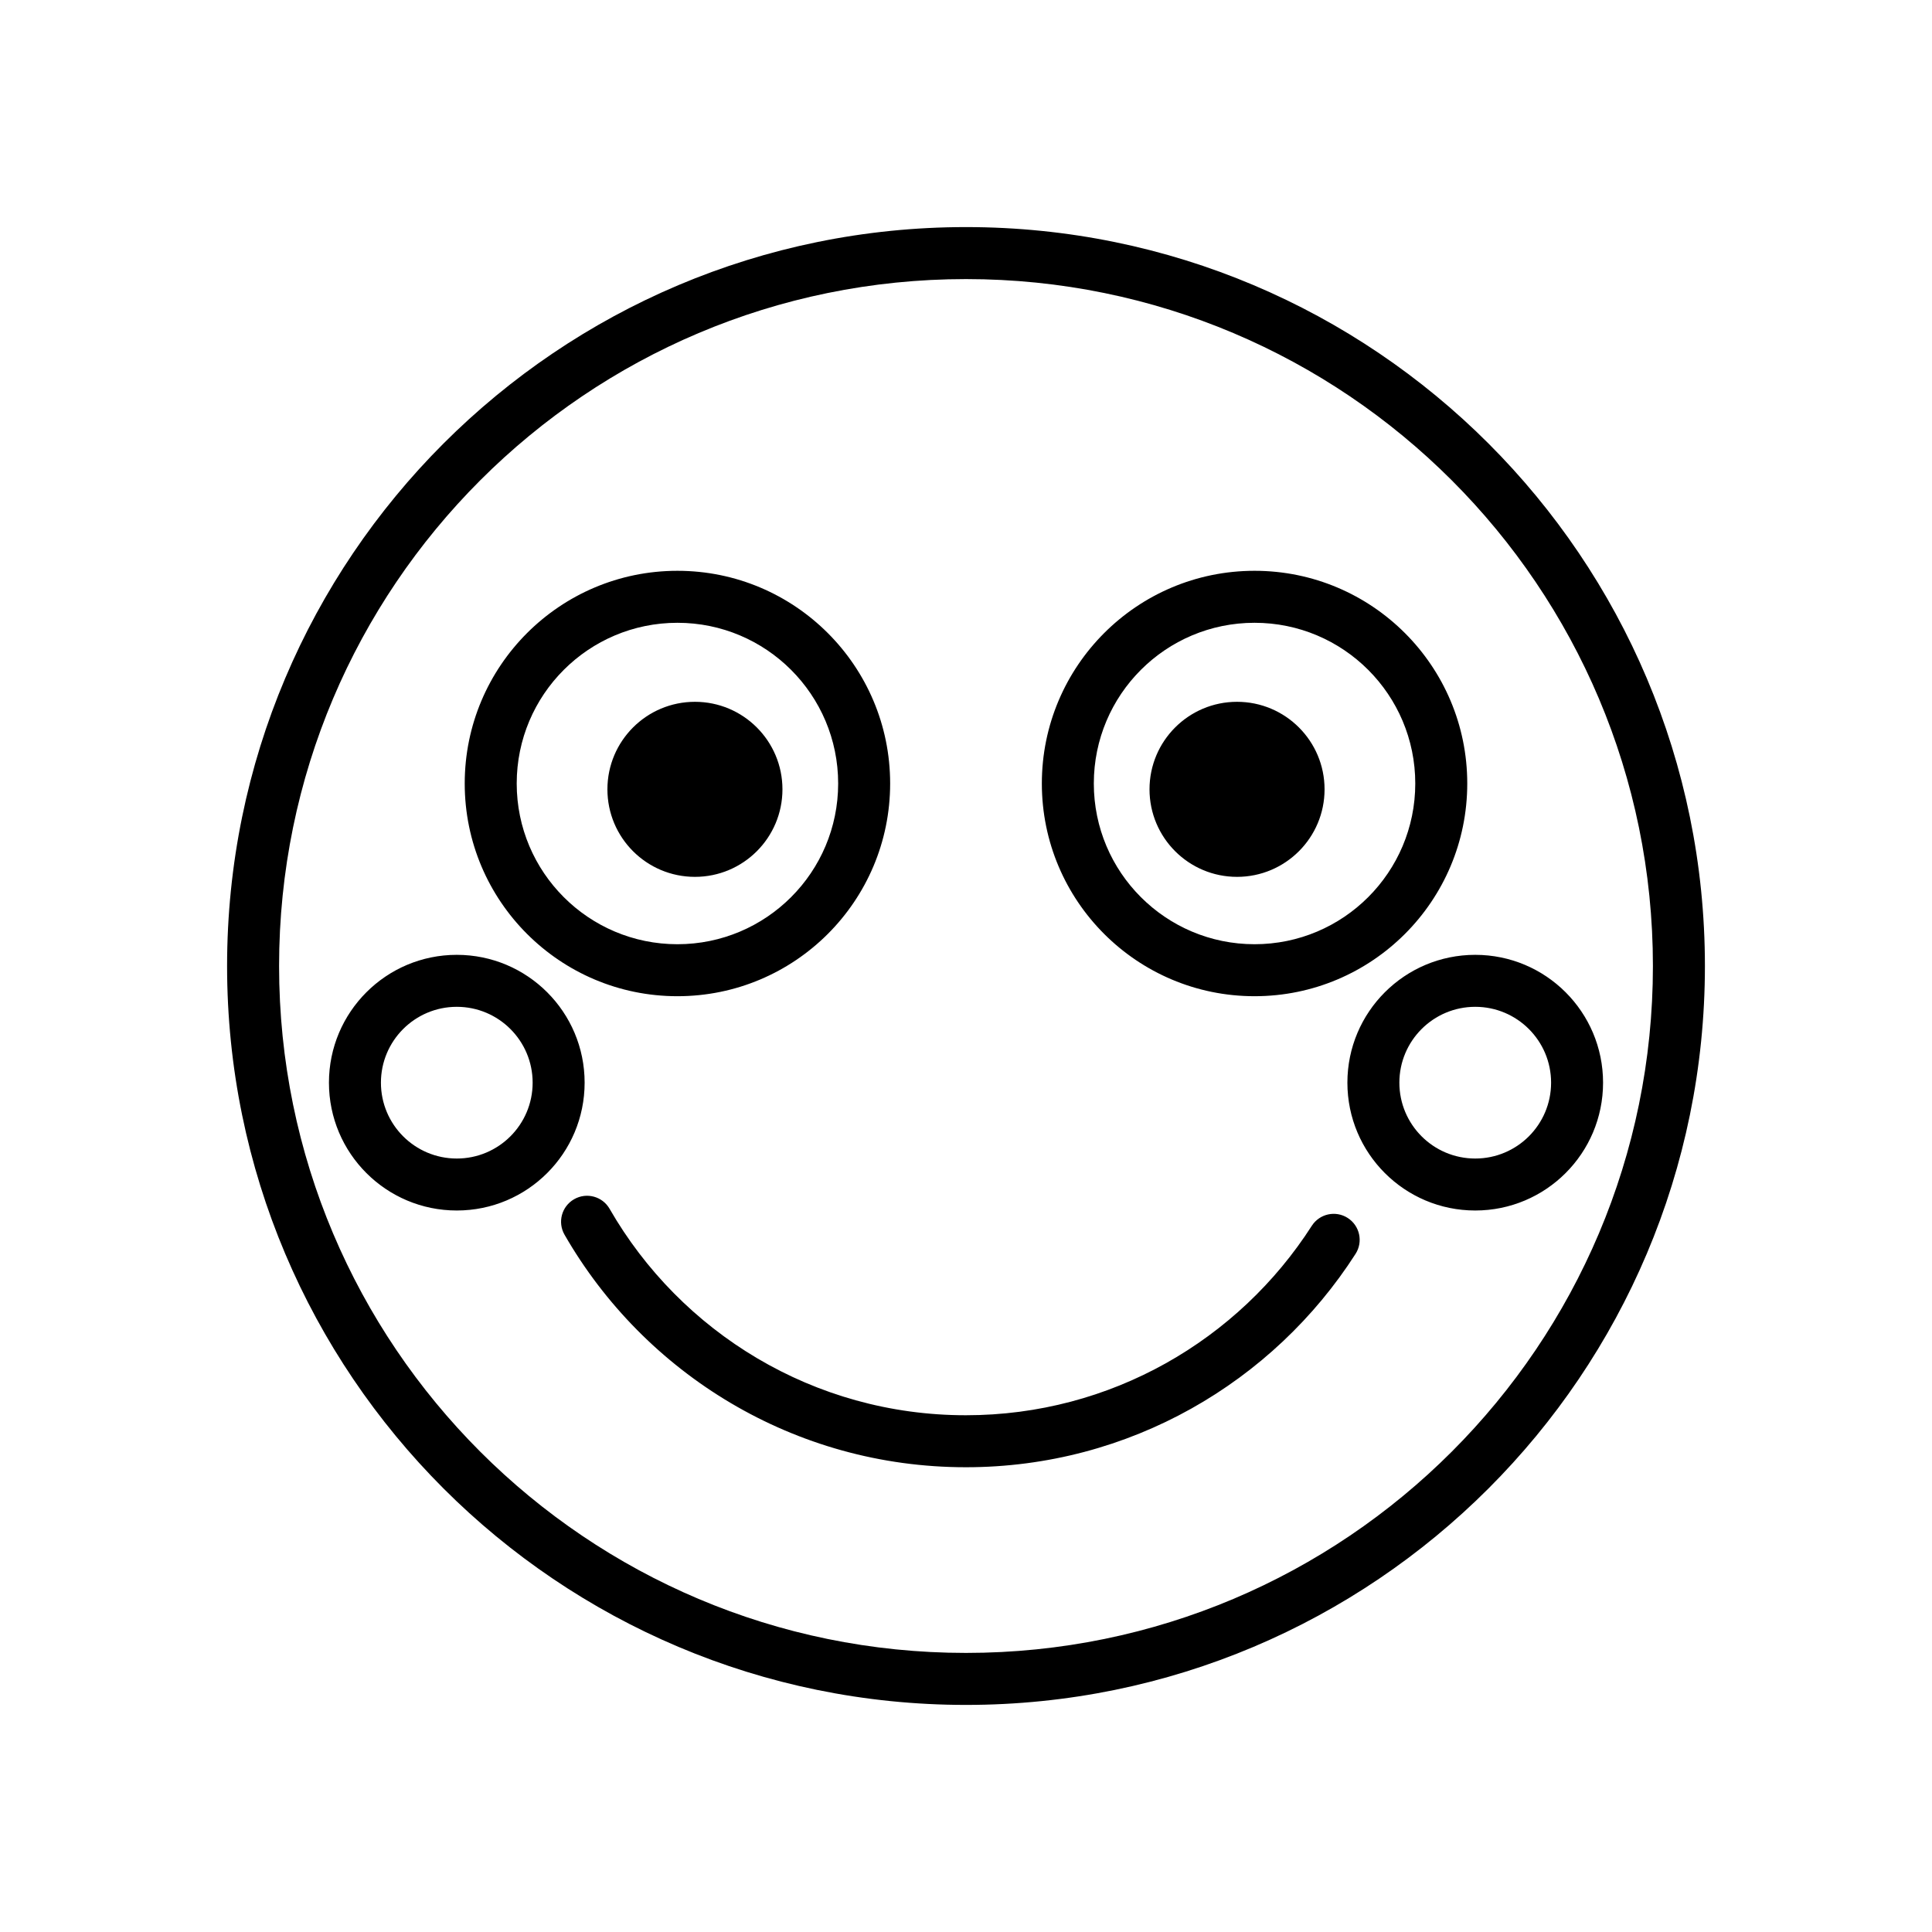
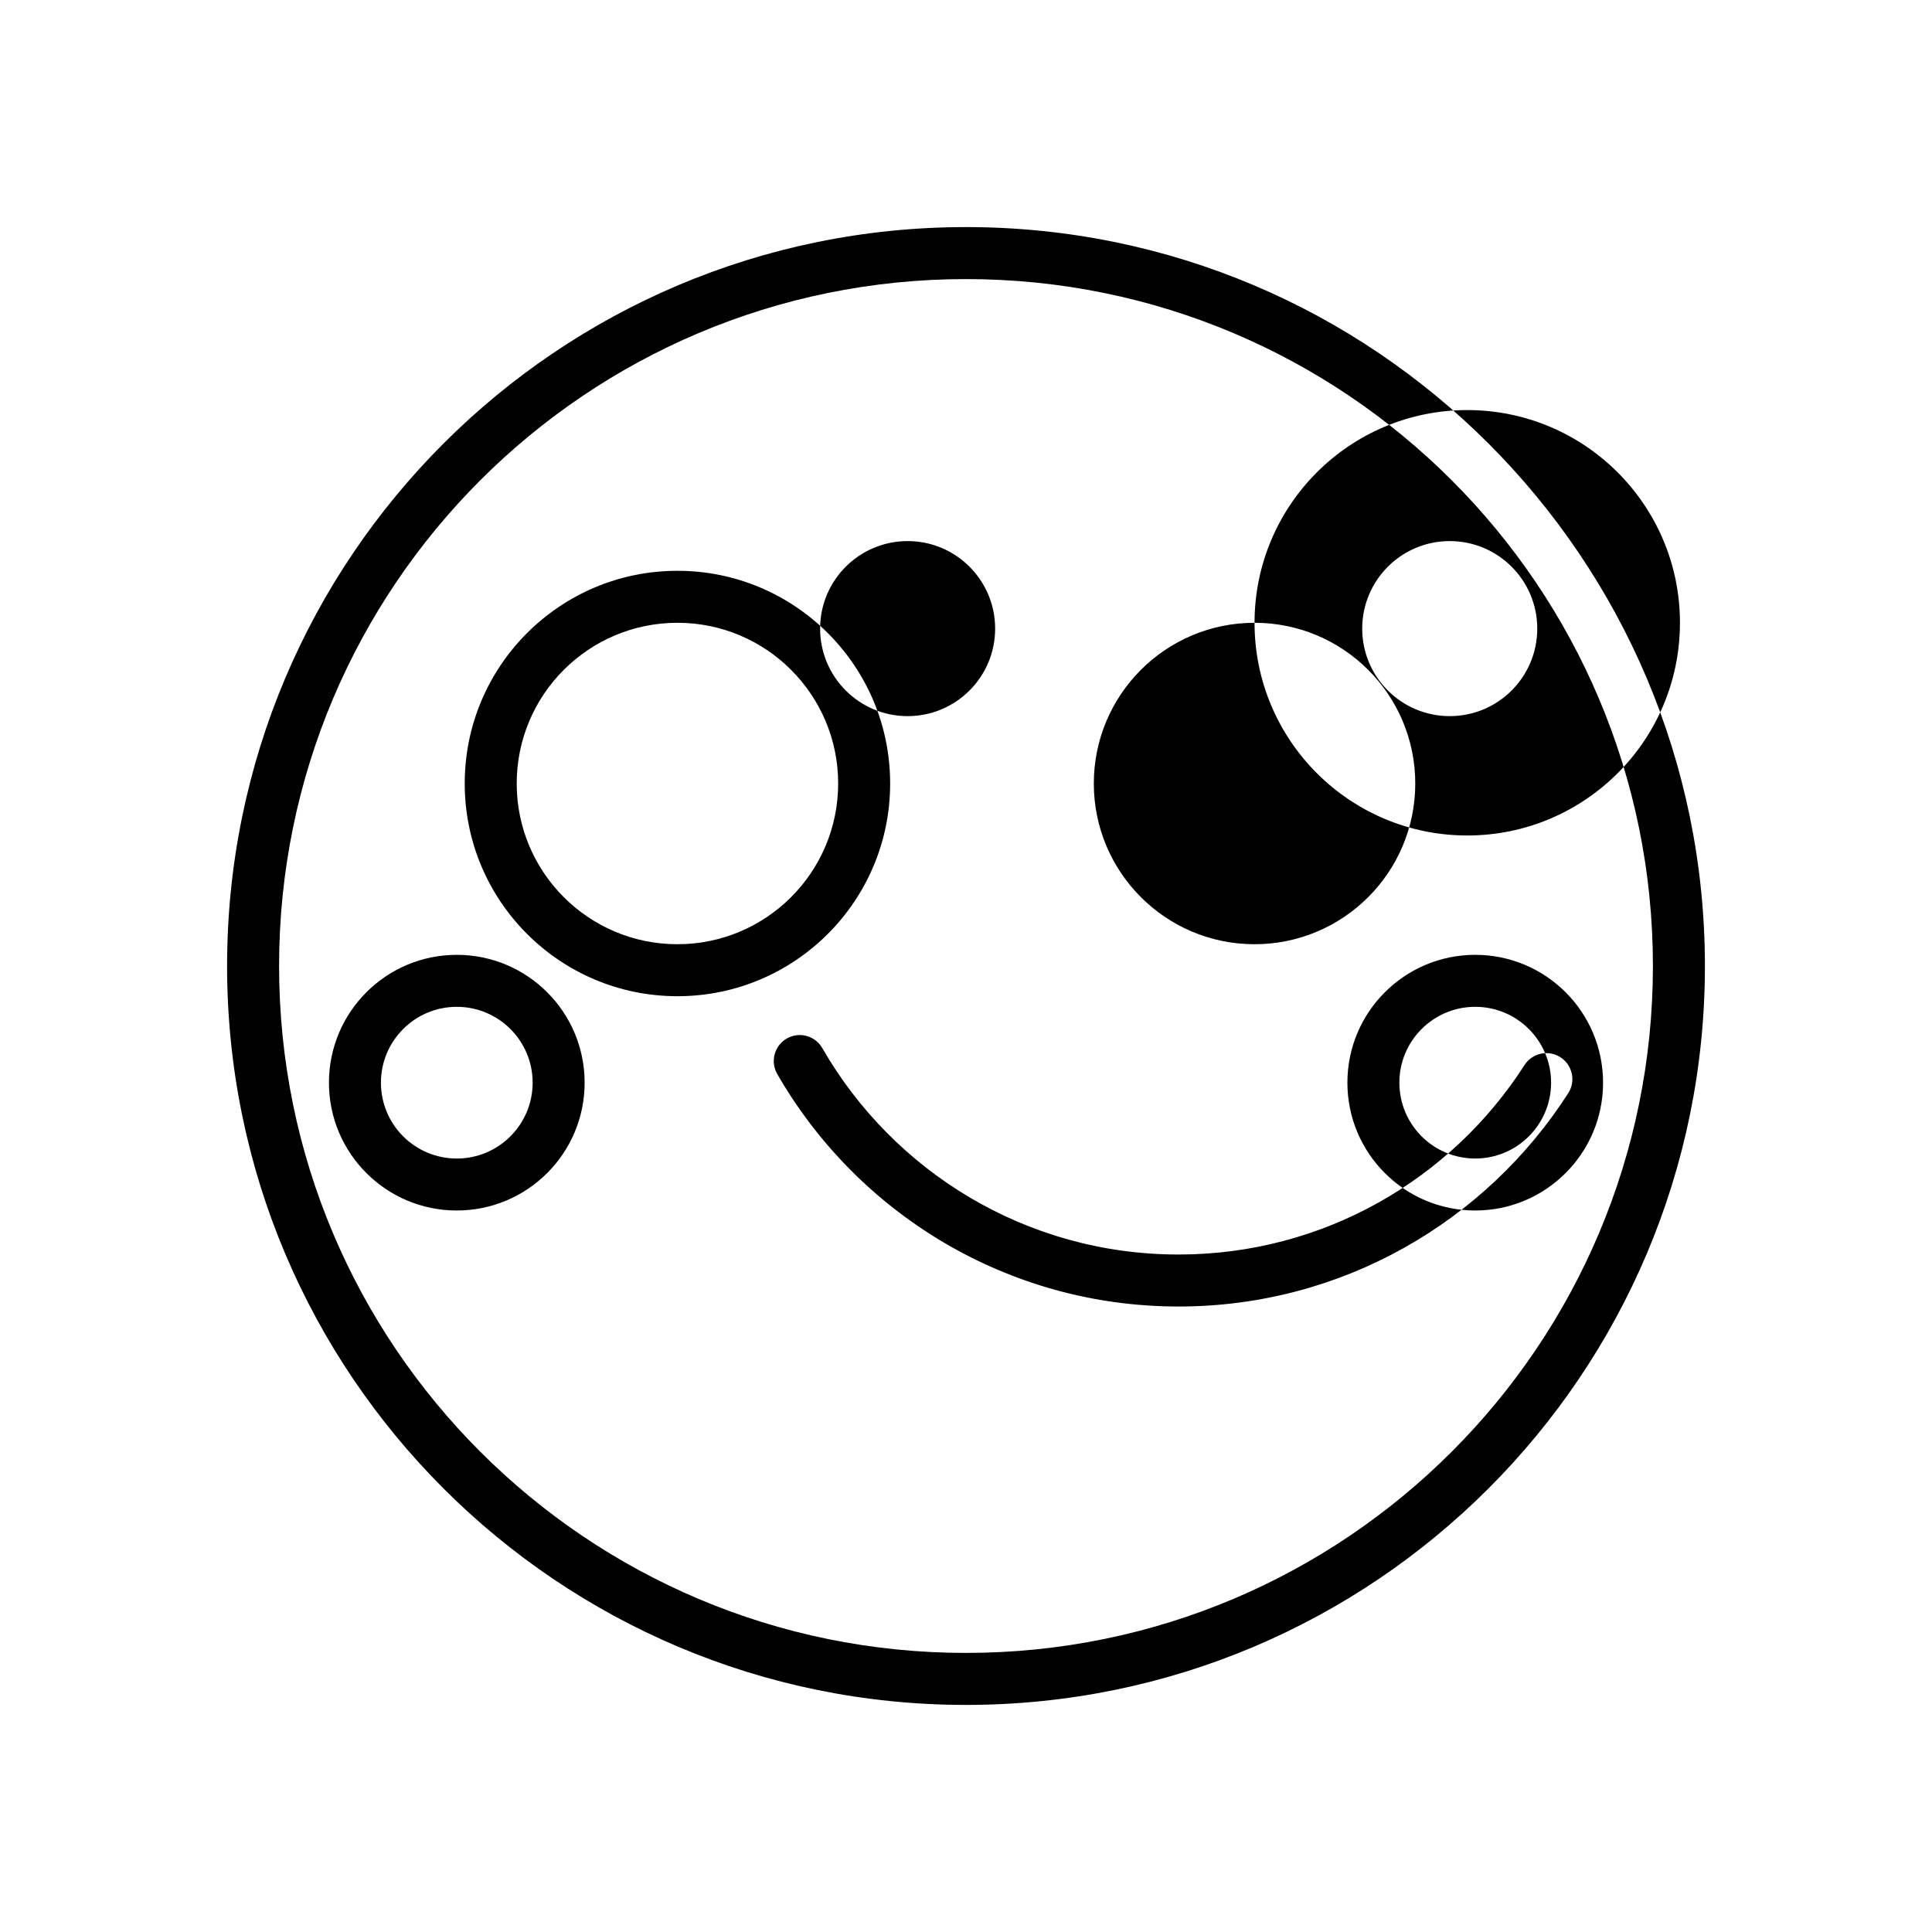
<svg xmlns="http://www.w3.org/2000/svg" fill="#000000" width="800px" height="800px" version="1.1" viewBox="144 144 512 512">
-   <path d="m217.96 400c0-100.54 81.504-182.04 182.04-182.04s182.04 81.504 182.04 182.04-81.5 182.04-182.04 182.04-182.04-81.5-182.04-182.04zm182.04-195.82c-108.15 0-195.82 87.668-195.82 195.82 0 108.14 87.668 195.82 195.82 195.82 108.14 0 195.82-87.672 195.82-195.82 0-108.15-87.672-195.82-195.82-195.82zm-155.05 226.74c0-11.102 9-20.102 20.102-20.102 11.102 0 20.102 9 20.102 20.102 0 11.102-9 20.102-20.102 20.102-11.102 0-20.102-9-20.102-20.102zm20.102-33.879c-18.711 0-33.879 15.168-33.879 33.879 0 18.707 15.168 33.875 33.879 33.875 18.711 0 33.879-15.168 33.879-33.875 0-18.711-15.168-33.879-33.879-33.879zm269.9 13.777c-11.102 0-20.105 9-20.105 20.102 0 11.102 9.004 20.102 20.105 20.102 11.102 0 20.102-9 20.102-20.102 0-11.102-9-20.102-20.102-20.102zm-33.879 20.102c0-18.711 15.168-33.879 33.879-33.879 18.707 0 33.875 15.168 33.875 33.879 0 18.707-15.168 33.875-33.875 33.875-18.711 0-33.879-15.168-33.879-33.875zm-220.14-79.281c0-23.527 19.07-42.594 42.594-42.594 23.523 0 42.594 19.066 42.594 42.594 0 23.523-19.07 42.59-42.594 42.59-23.523 0-42.594-19.066-42.594-42.59zm42.594-56.371c-31.133 0-56.371 25.238-56.371 56.371 0 31.129 25.238 56.367 56.371 56.367 31.133 0 56.371-25.238 56.371-56.367 0-31.133-25.238-56.371-56.371-56.371zm152.94 13.777c-23.523 0-42.594 19.066-42.594 42.594 0 23.523 19.07 42.59 42.594 42.59s42.594-19.066 42.594-42.59c0-23.527-19.07-42.594-42.594-42.594zm-56.367 42.594c0-31.133 25.234-56.371 56.367-56.371s56.371 25.238 56.371 56.371c0 31.129-25.238 56.367-56.371 56.367s-56.367-25.238-56.367-56.367zm-68.742 1.543c0 12.812-10.383 23.195-23.191 23.195-12.812 0-23.195-10.383-23.195-23.195 0-12.809 10.383-23.195 23.195-23.195 12.809 0 23.191 10.387 23.191 23.195zm120.47 23.195c12.809 0 23.195-10.383 23.195-23.195 0-12.809-10.387-23.195-23.195-23.195-12.812 0-23.195 10.387-23.195 23.195 0 12.812 10.383 23.195 23.195 23.195zm-166.28 87.969c-1.895-3.297-6.106-4.434-9.402-2.539-3.301 1.895-4.438 6.106-2.539 9.406 21.148 36.793 60.871 61.621 106.36 61.621 43.363 0 81.484-22.566 103.27-56.547 2.055-3.199 1.121-7.461-2.082-9.516-3.199-2.055-7.461-1.121-9.516 2.082-19.363 30.199-53.207 50.203-91.676 50.203-40.352 0-75.617-22.012-94.418-54.711z" fill-rule="evenodd" />
+   <path d="m217.96 400c0-100.54 81.504-182.04 182.04-182.04s182.04 81.504 182.04 182.04-81.5 182.04-182.04 182.04-182.04-81.5-182.04-182.04zm182.04-195.82c-108.15 0-195.82 87.668-195.82 195.82 0 108.14 87.668 195.82 195.82 195.82 108.14 0 195.82-87.672 195.82-195.82 0-108.15-87.672-195.82-195.82-195.82zm-155.05 226.74c0-11.102 9-20.102 20.102-20.102 11.102 0 20.102 9 20.102 20.102 0 11.102-9 20.102-20.102 20.102-11.102 0-20.102-9-20.102-20.102zm20.102-33.879c-18.711 0-33.879 15.168-33.879 33.879 0 18.707 15.168 33.875 33.879 33.875 18.711 0 33.879-15.168 33.879-33.875 0-18.711-15.168-33.879-33.879-33.879zm269.9 13.777c-11.102 0-20.105 9-20.105 20.102 0 11.102 9.004 20.102 20.105 20.102 11.102 0 20.102-9 20.102-20.102 0-11.102-9-20.102-20.102-20.102zm-33.879 20.102c0-18.711 15.168-33.879 33.879-33.879 18.707 0 33.875 15.168 33.875 33.879 0 18.707-15.168 33.875-33.875 33.875-18.711 0-33.879-15.168-33.879-33.875zm-220.14-79.281c0-23.527 19.07-42.594 42.594-42.594 23.523 0 42.594 19.066 42.594 42.594 0 23.523-19.07 42.59-42.594 42.59-23.523 0-42.594-19.066-42.594-42.59zm42.594-56.371c-31.133 0-56.371 25.238-56.371 56.371 0 31.129 25.238 56.367 56.371 56.367 31.133 0 56.371-25.238 56.371-56.367 0-31.133-25.238-56.371-56.371-56.371zm152.94 13.777c-23.523 0-42.594 19.066-42.594 42.594 0 23.523 19.07 42.59 42.594 42.59s42.594-19.066 42.594-42.59c0-23.527-19.07-42.594-42.594-42.594zc0-31.133 25.234-56.371 56.367-56.371s56.371 25.238 56.371 56.371c0 31.129-25.238 56.367-56.371 56.367s-56.367-25.238-56.367-56.367zm-68.742 1.543c0 12.812-10.383 23.195-23.191 23.195-12.812 0-23.195-10.383-23.195-23.195 0-12.809 10.383-23.195 23.195-23.195 12.809 0 23.191 10.387 23.191 23.195zm120.47 23.195c12.809 0 23.195-10.383 23.195-23.195 0-12.809-10.387-23.195-23.195-23.195-12.812 0-23.195 10.387-23.195 23.195 0 12.812 10.383 23.195 23.195 23.195zm-166.28 87.969c-1.895-3.297-6.106-4.434-9.402-2.539-3.301 1.895-4.438 6.106-2.539 9.406 21.148 36.793 60.871 61.621 106.36 61.621 43.363 0 81.484-22.566 103.27-56.547 2.055-3.199 1.121-7.461-2.082-9.516-3.199-2.055-7.461-1.121-9.516 2.082-19.363 30.199-53.207 50.203-91.676 50.203-40.352 0-75.617-22.012-94.418-54.711z" fill-rule="evenodd" />
</svg>